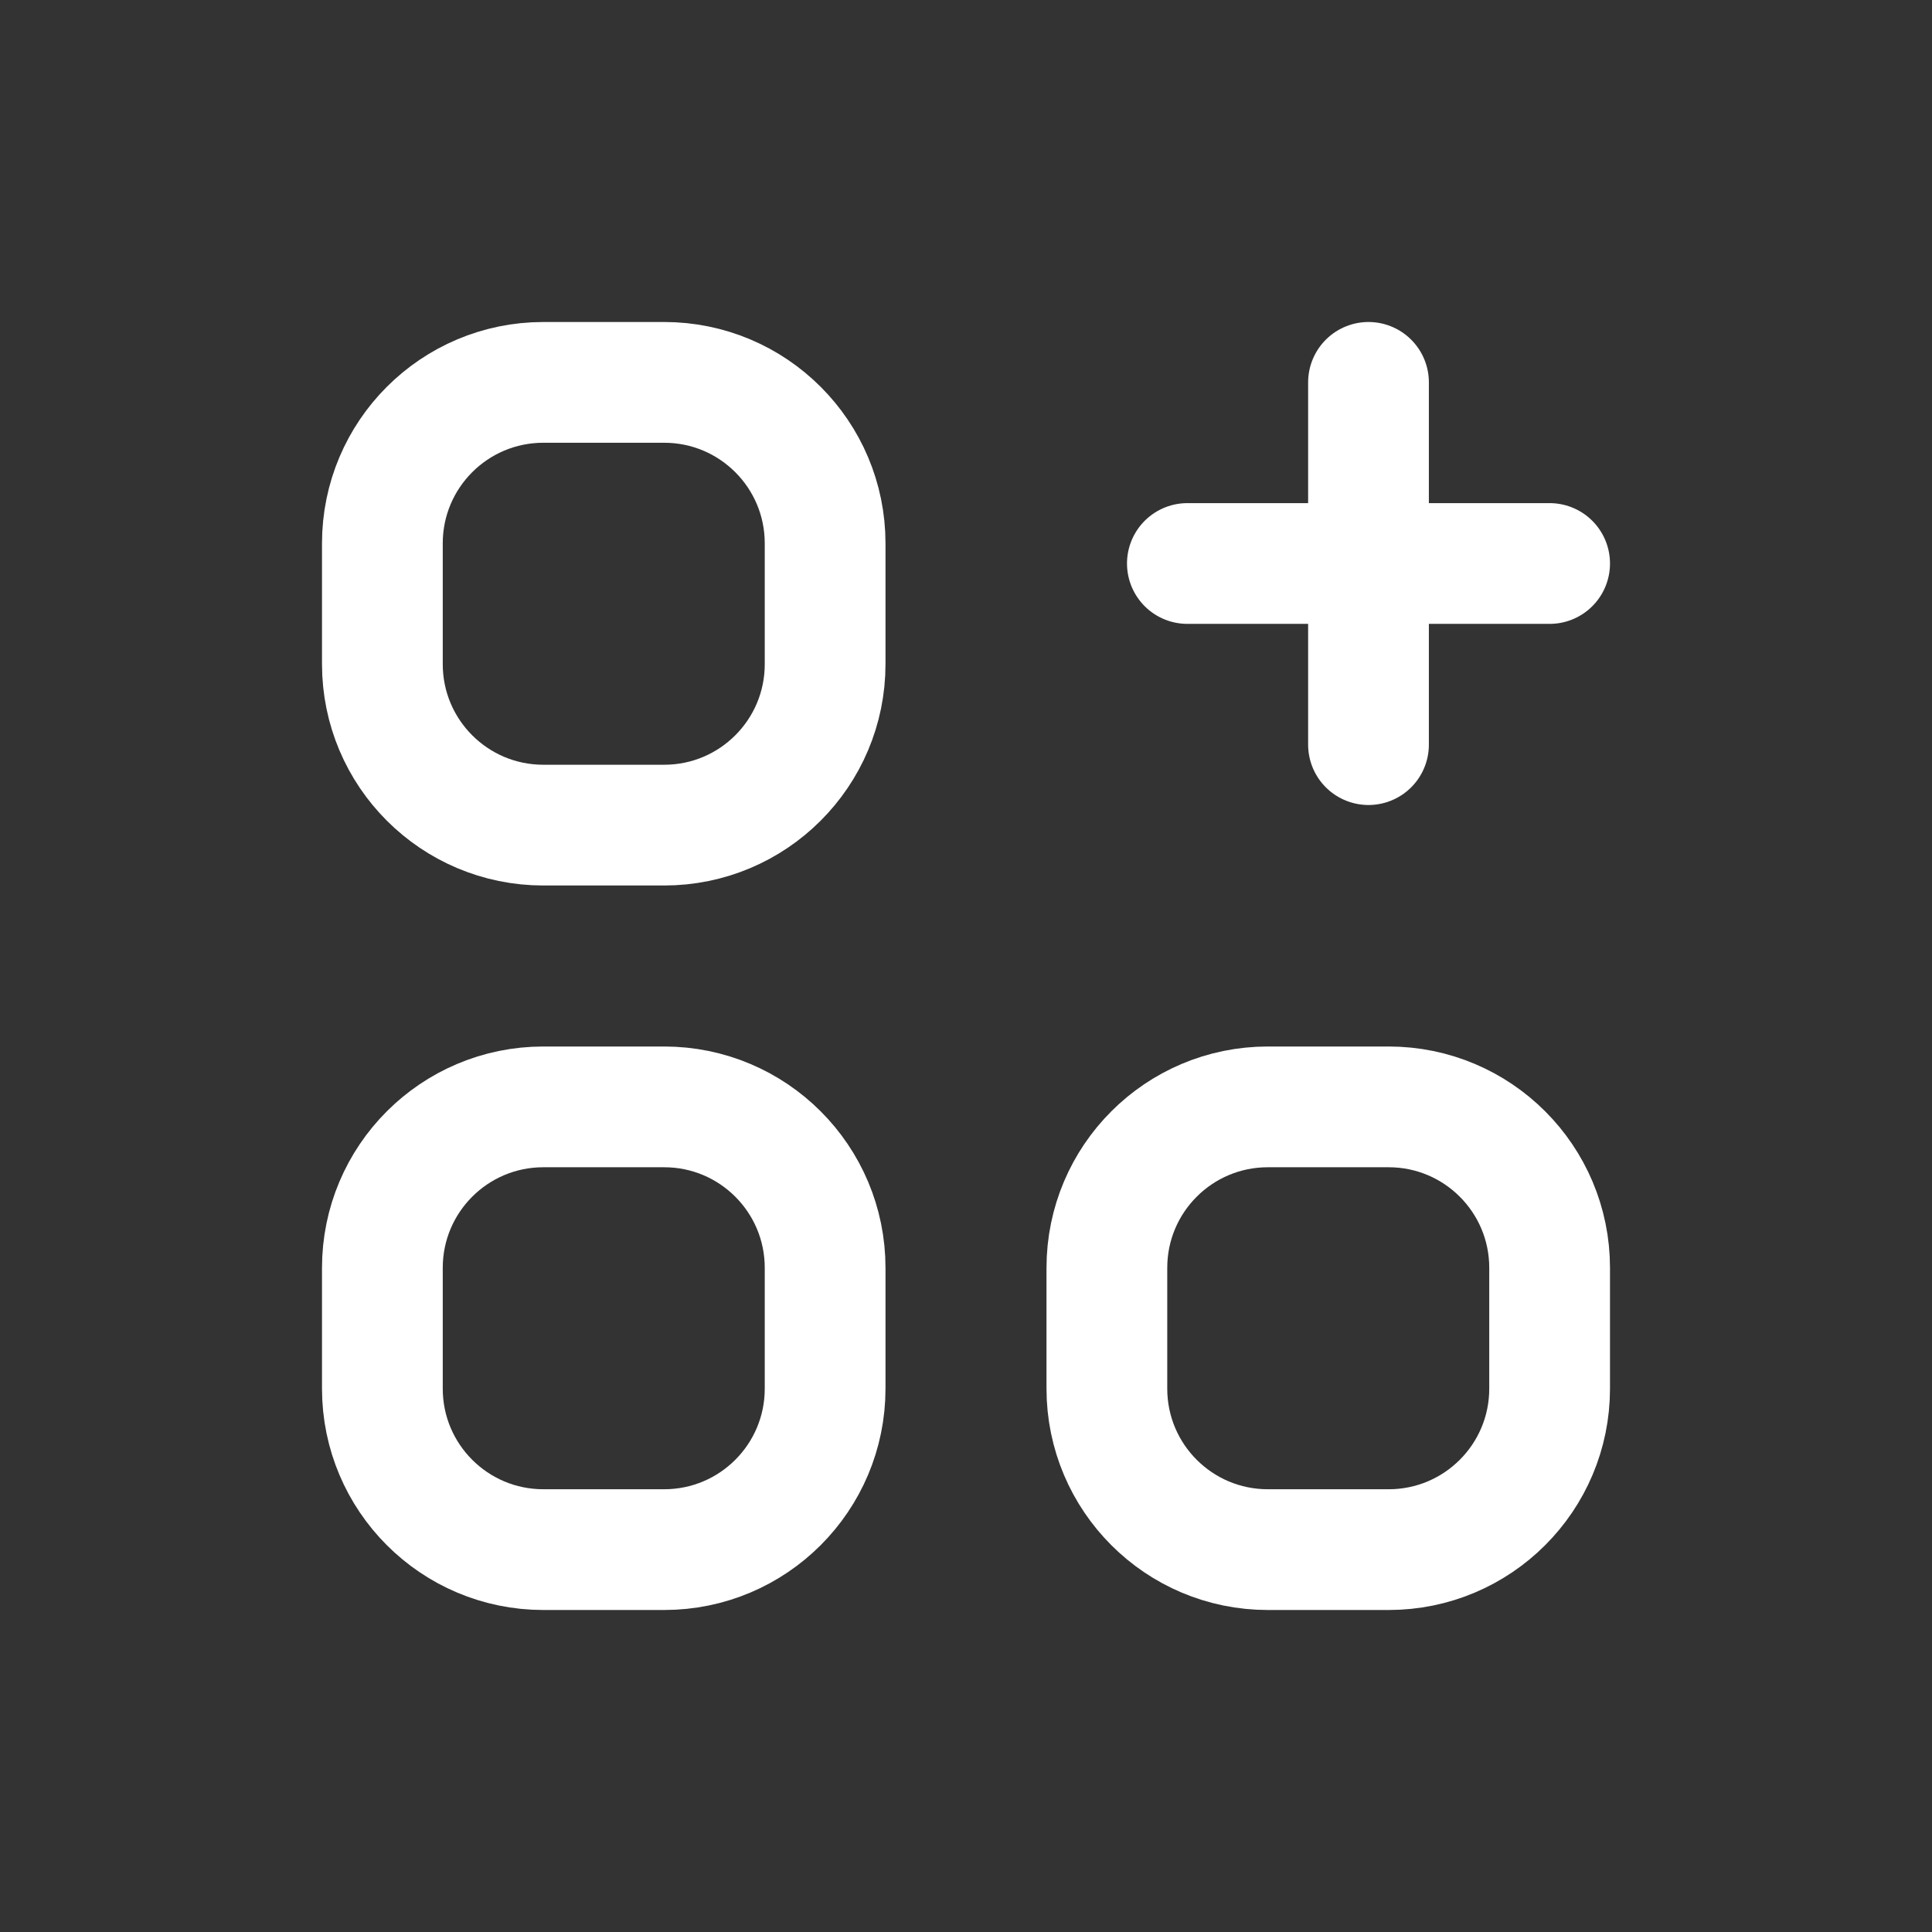
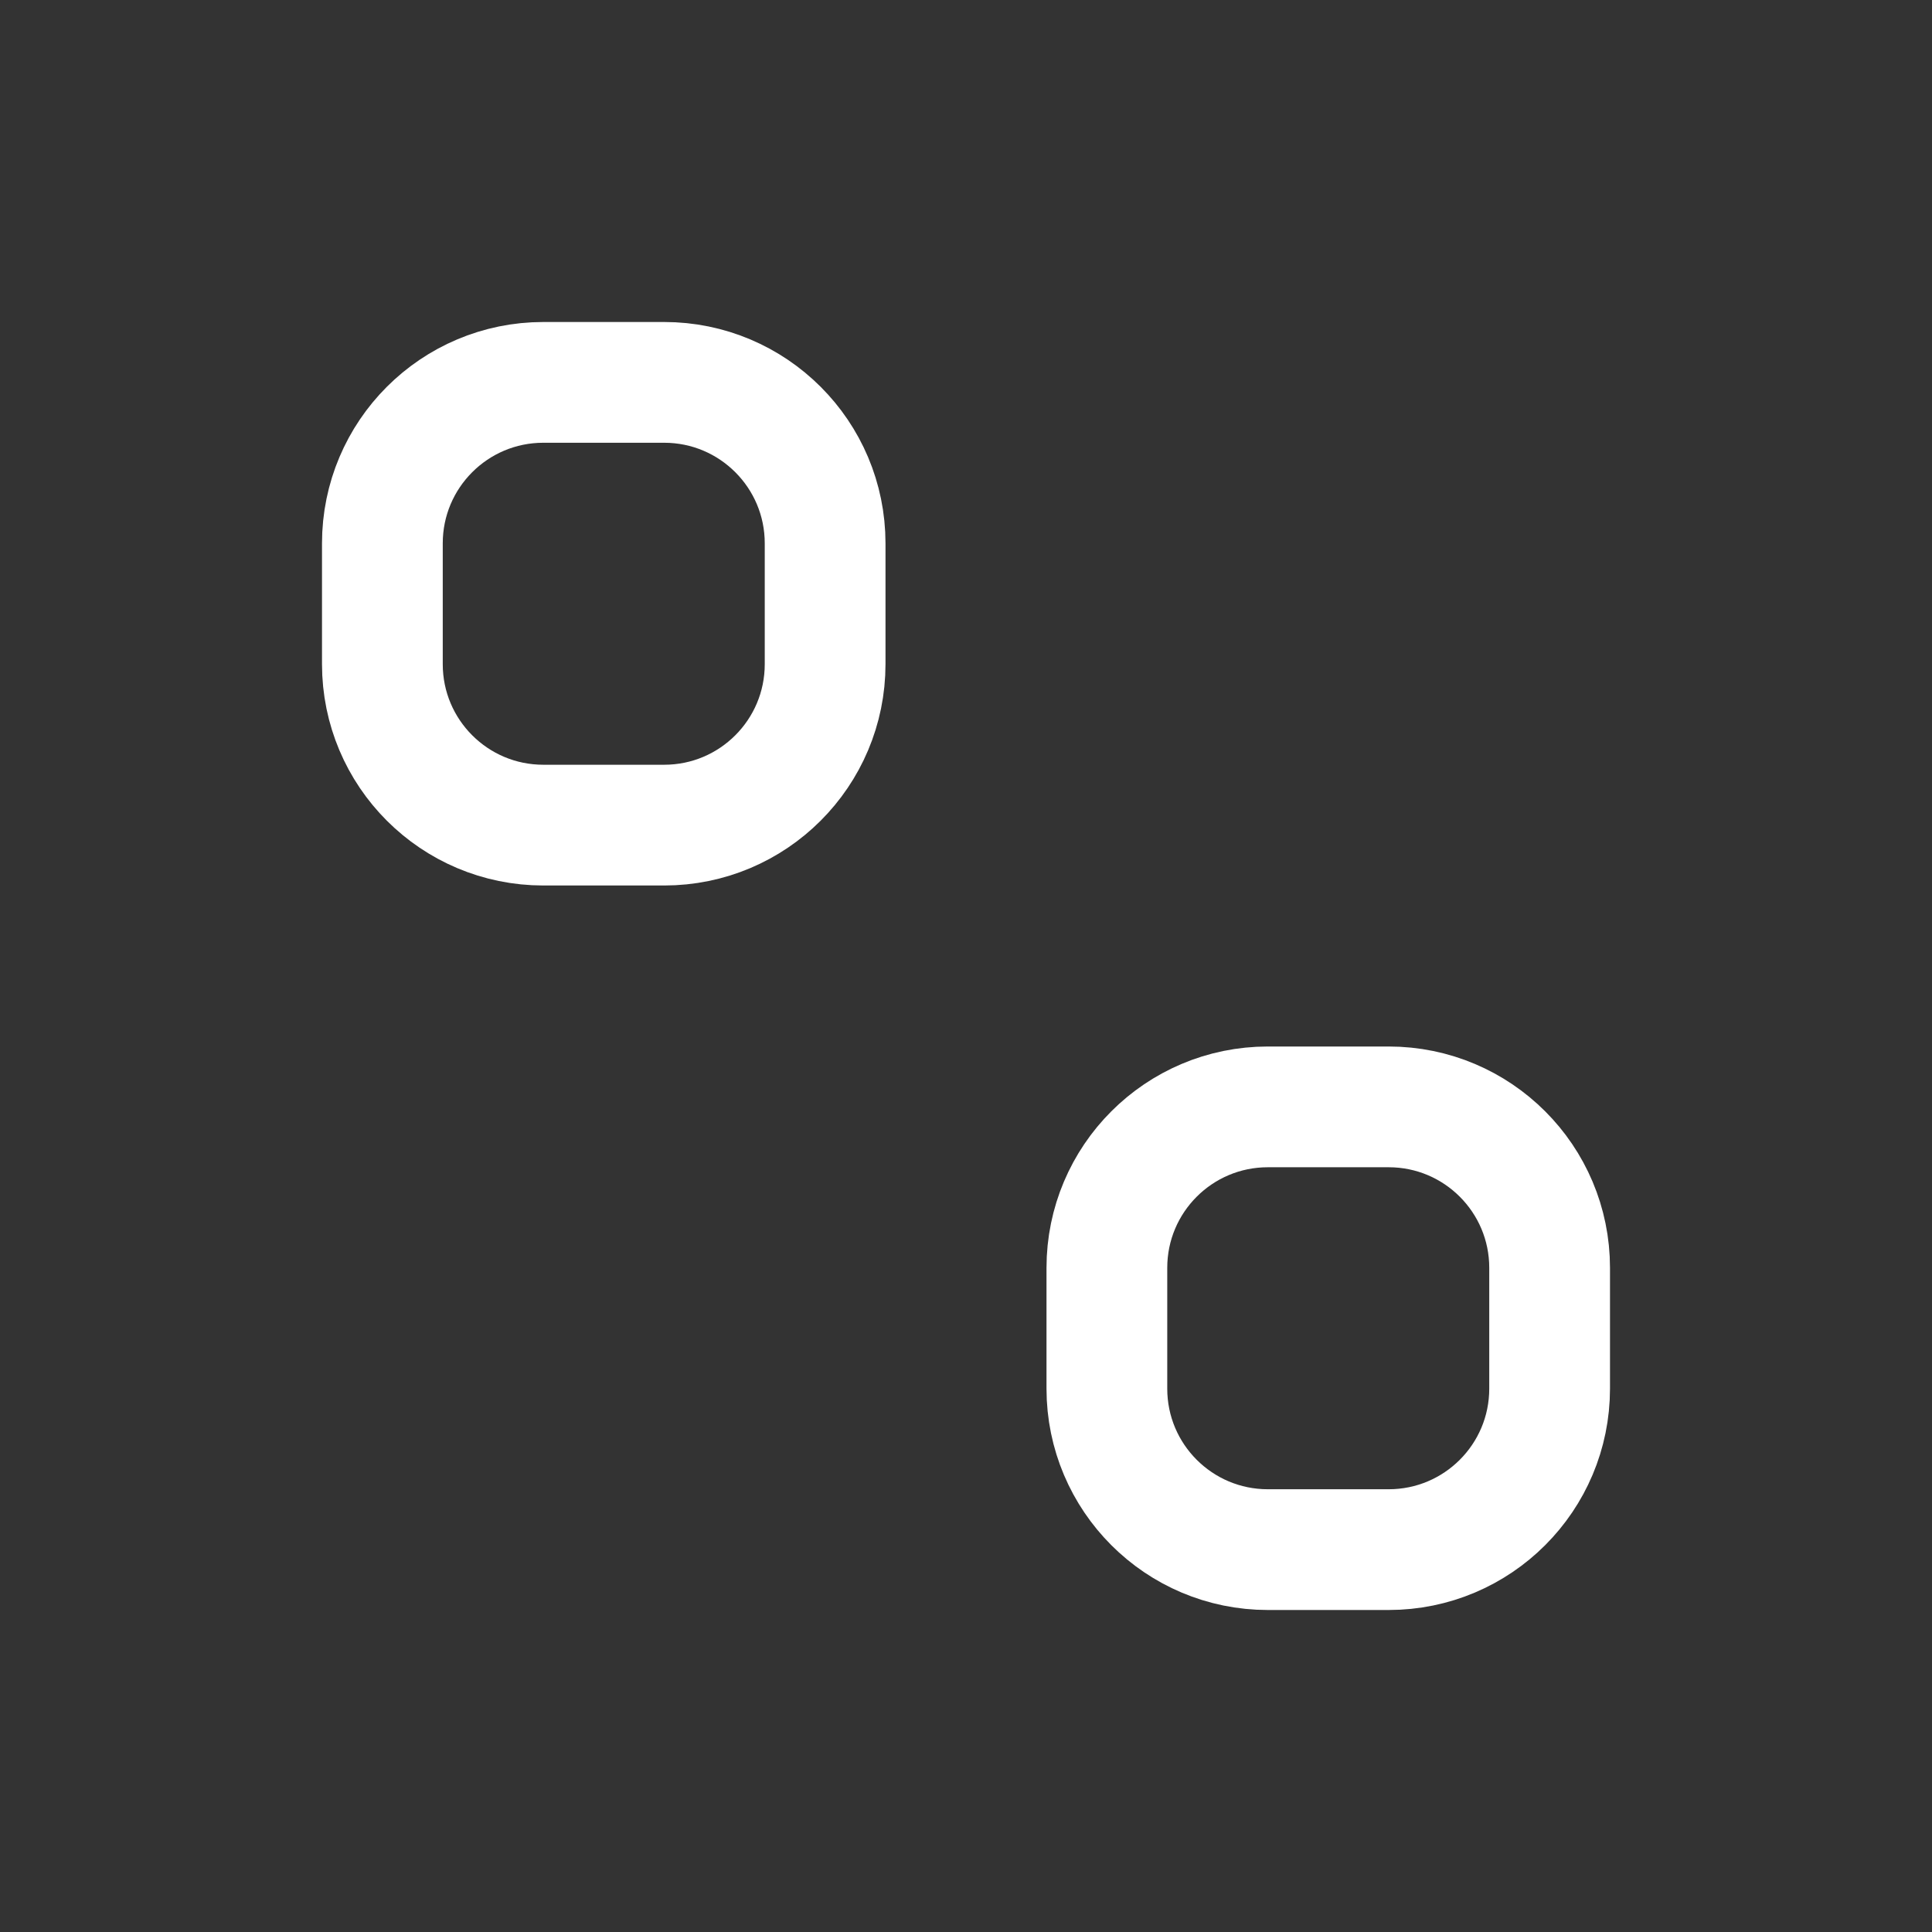
<svg xmlns="http://www.w3.org/2000/svg" width="24" height="24" viewBox="0 0 24 24" fill="none">
  <rect x="0" y="0" width="24" height="24" fill="#333333" stroke="none" />
  <path d="M4.75 6.75V8.25C4.75 9.355 5.645 10.25 6.75 10.25H8.25C9.355 10.25 10.25 9.355 10.25 8.25V6.75C10.25 5.645 9.355 4.75 8.25 4.75H6.75C5.645 4.75 4.75 5.645 4.75 6.75Z" stroke="#FFFFFF" stroke-width="1.5px" stroke-linecap="round" stroke-linejoin="round" fill="none" />
-   <path d="M14.75 7H19.25" stroke="#FFFFFF" stroke-width="1.5px" stroke-linecap="round" stroke-linejoin="round" fill="none" />
-   <path d="M17 4.75L17 9.25" stroke="#FFFFFF" stroke-width="1.5px" stroke-linecap="round" stroke-linejoin="round" fill="none" />
-   <path d="M4.75 15.75V17.25C4.75 18.355 5.645 19.25 6.75 19.25H8.25C9.355 19.25 10.25 18.355 10.25 17.25V15.75C10.25 14.645 9.355 13.75 8.25 13.75H6.75C5.645 13.75 4.75 14.645 4.75 15.75Z" stroke="#FFFFFF" stroke-width="1.5px" stroke-linecap="round" stroke-linejoin="round" fill="none" />
  <path d="M13.75 15.75V17.25C13.75 18.355 14.645 19.25 15.75 19.25H17.25C18.355 19.25 19.25 18.355 19.25 17.25V15.75C19.25 14.645 18.355 13.75 17.25 13.75H15.75C14.645 13.75 13.75 14.645 13.75 15.75Z" stroke="#FFFFFF" stroke-width="1.5px" stroke-linecap="round" stroke-linejoin="round" fill="none" />
</svg>